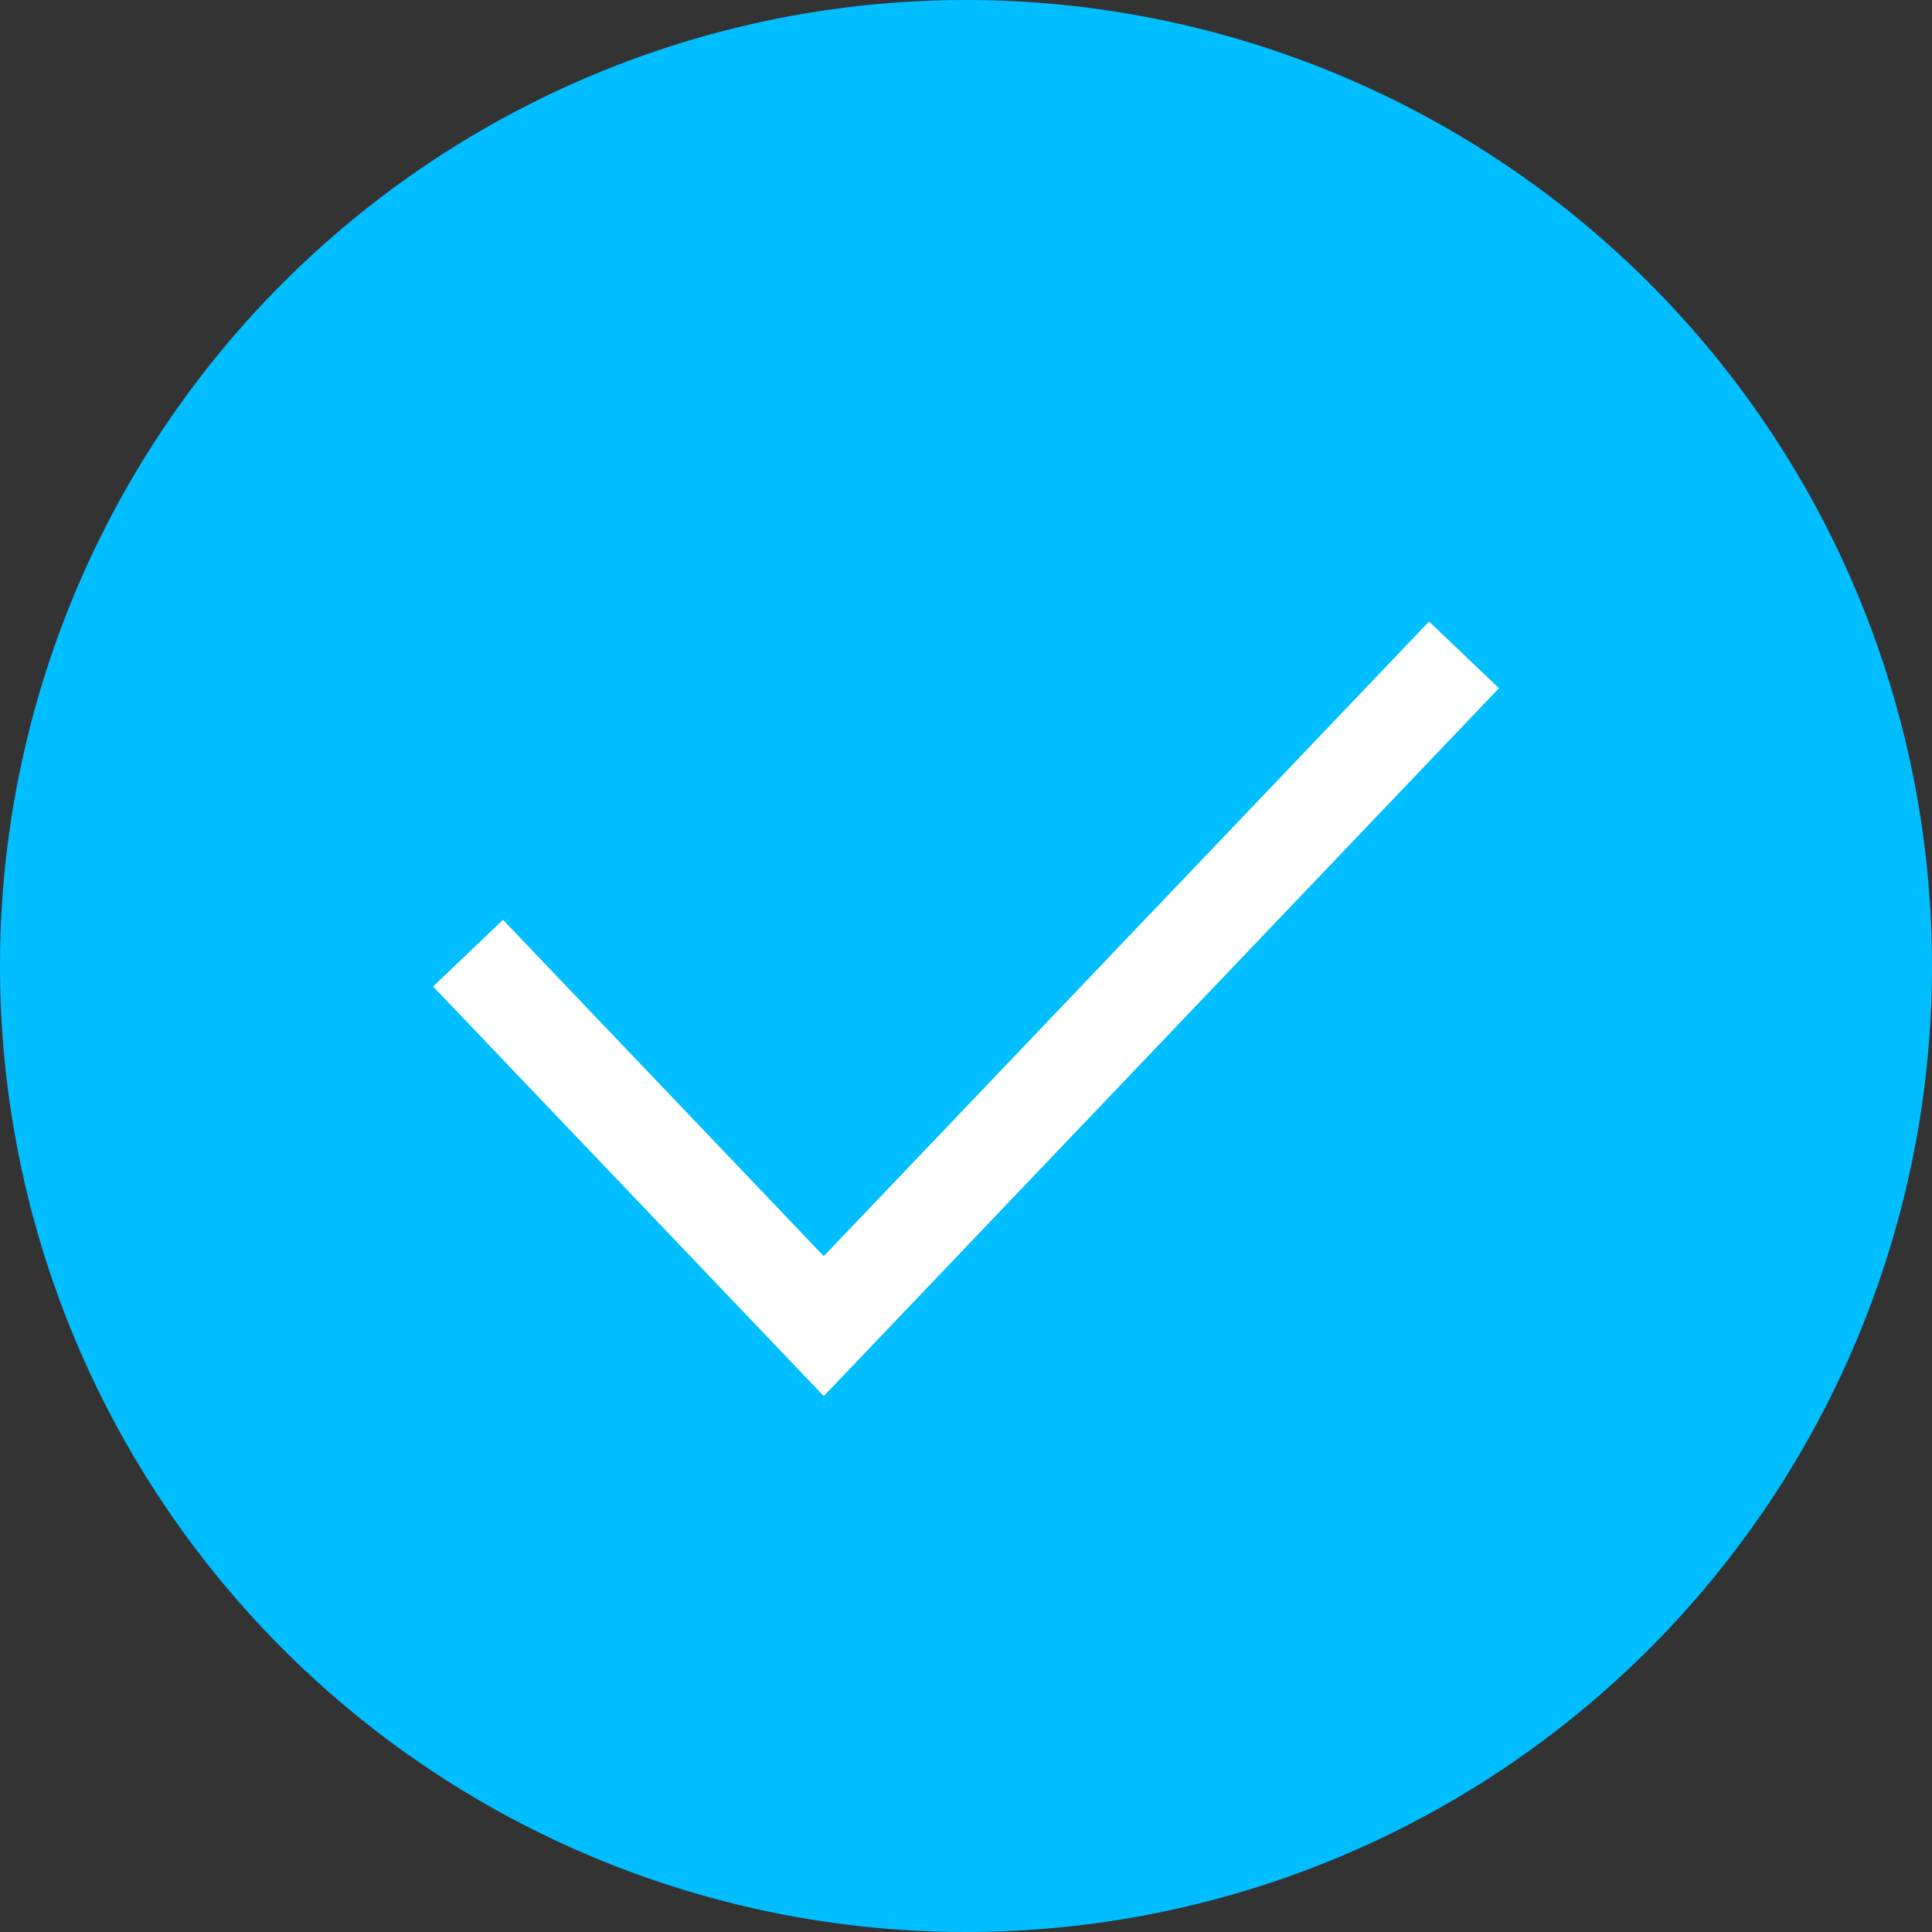
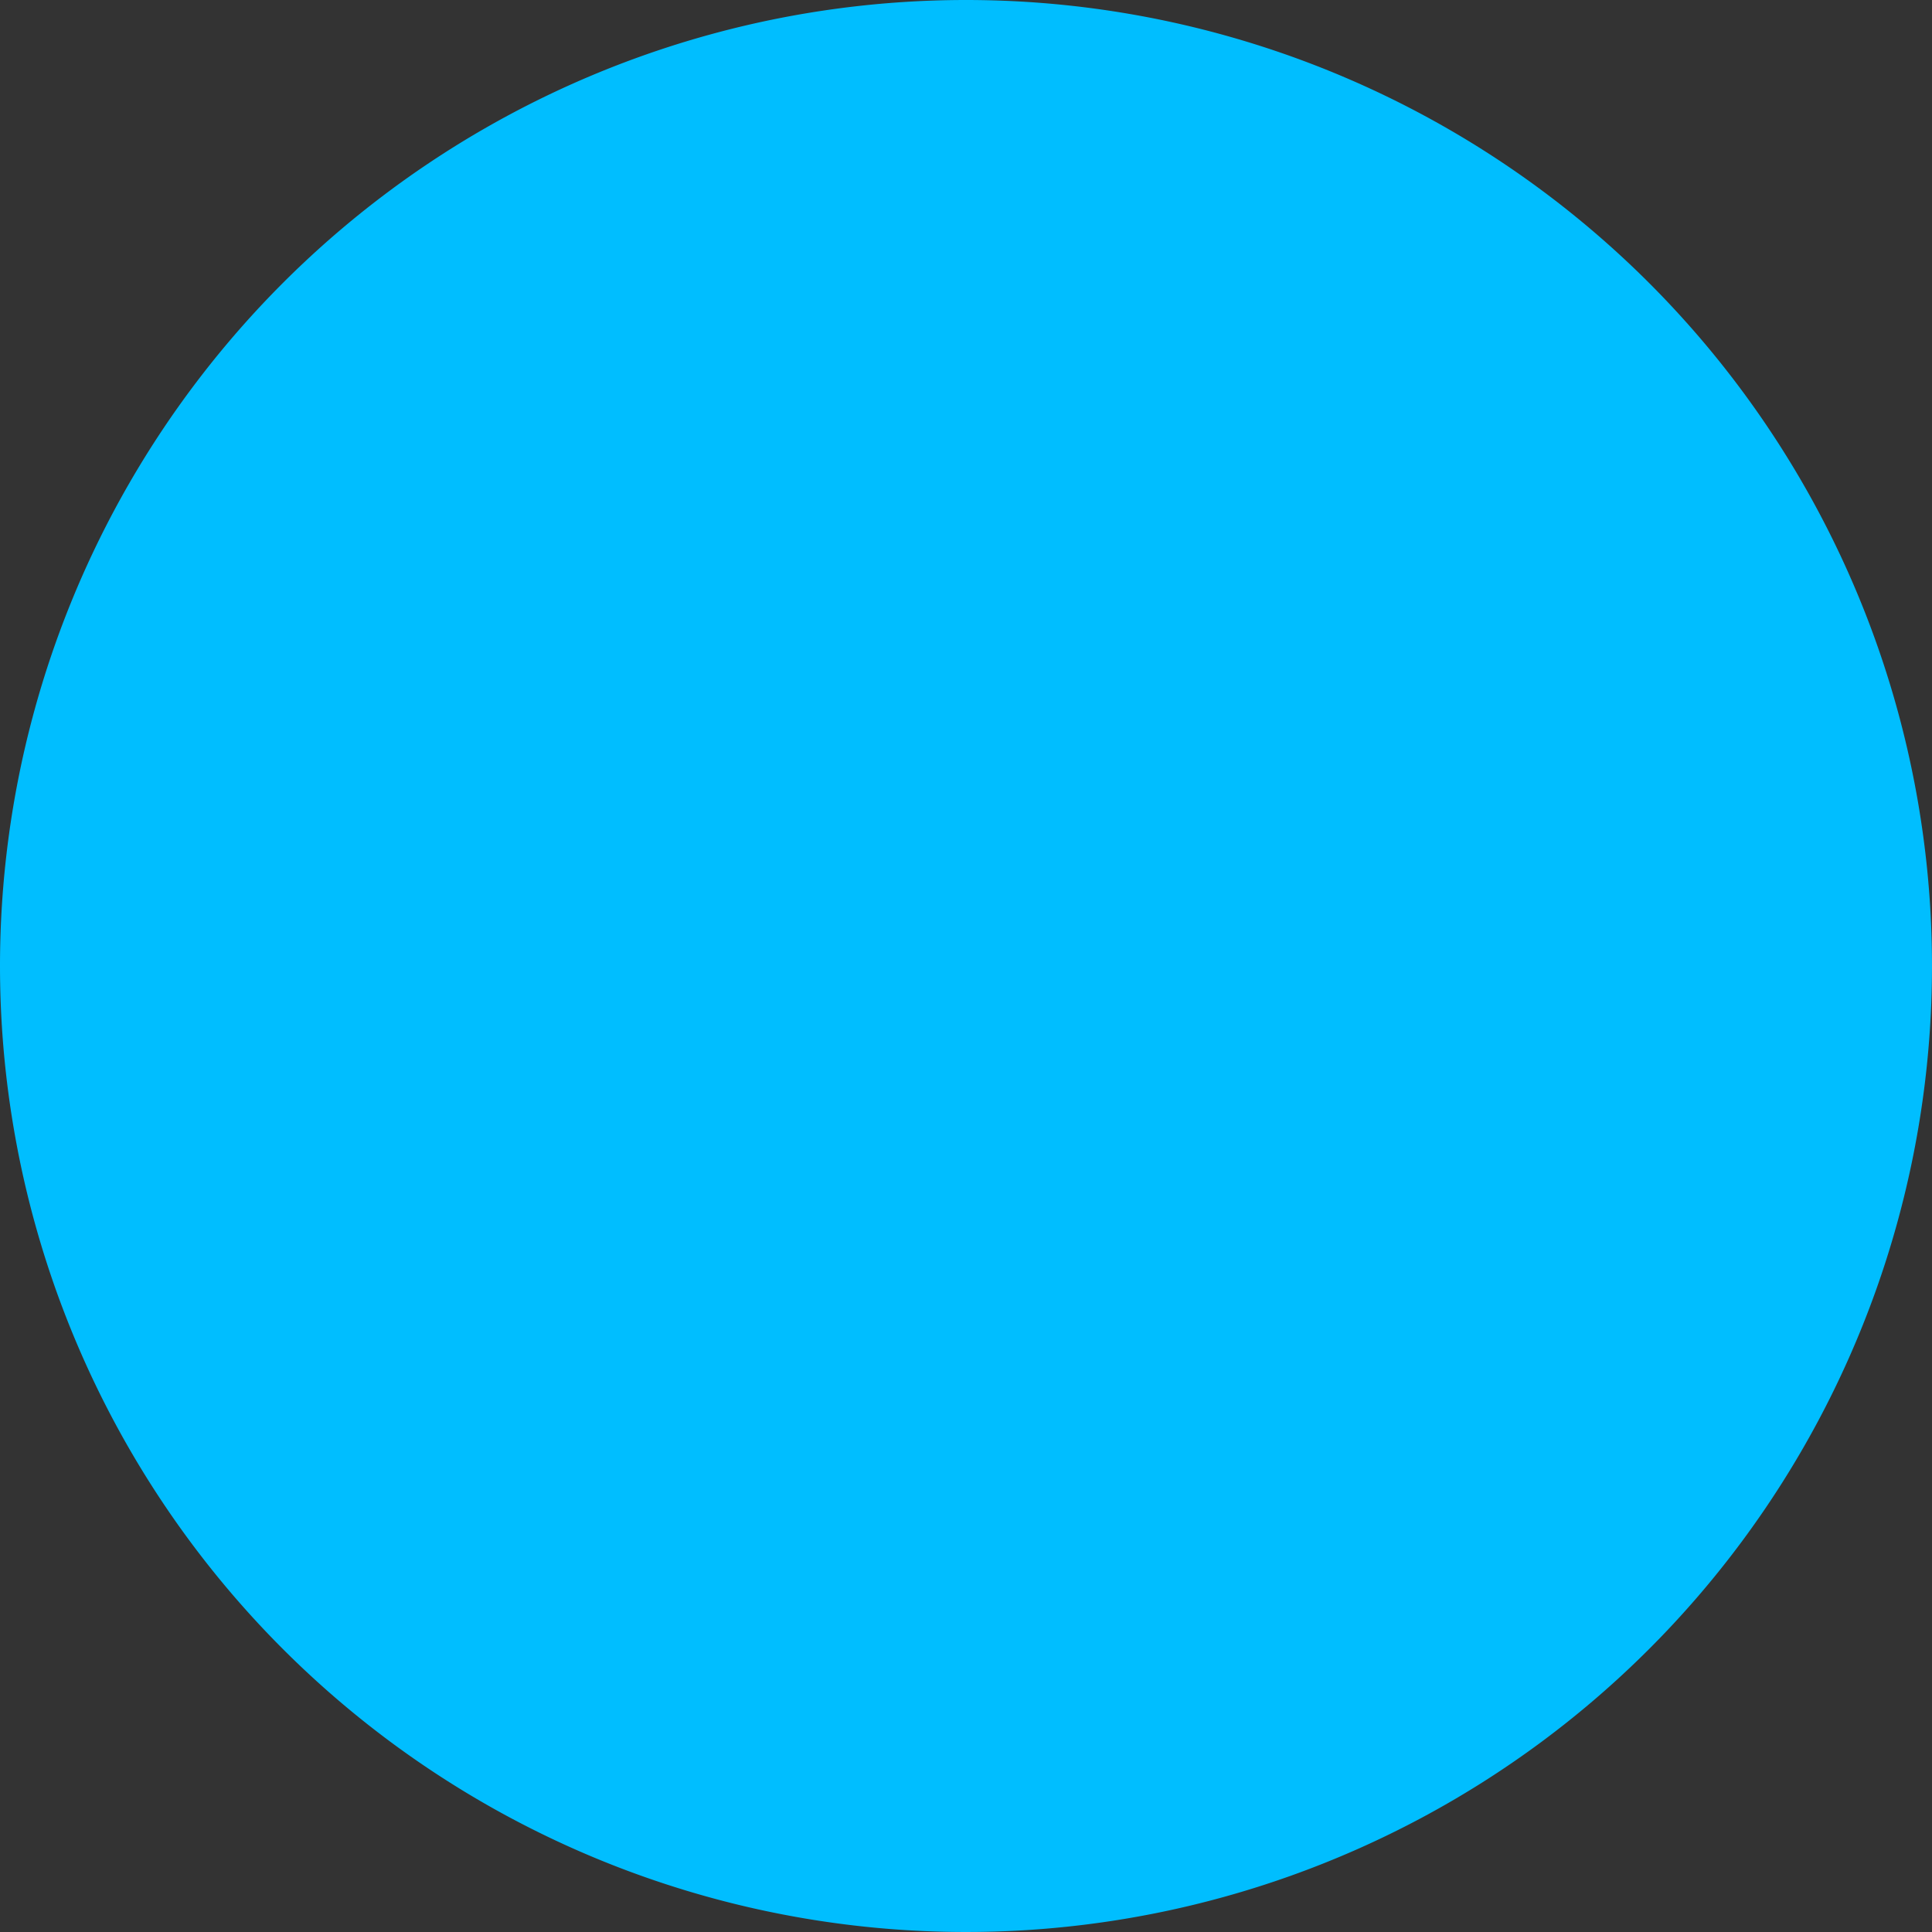
<svg xmlns="http://www.w3.org/2000/svg" width="20" height="20" viewBox="0 0 20 20">
  <rect x="0" y="0" width="20" height="20" fill="#333333" stroke="none" />
  <g id="Group_4090" data-name="Group 4090" transform="translate(-784 -1571)">
    <path id="Path_782" data-name="Path 782" d="M10,0A10,10,0,1,1,0,10,10,10,0,0,1,10,0Z" transform="translate(784 1571)" fill="#00beff" />
-     <path id="Path_665" data-name="Path 665" d="M0,0-.126,5.334l9.6-.227" transform="translate(788.845 1580.867) rotate(-45)" fill="none" stroke="#fff" stroke-width="1" />
  </g>
</svg>